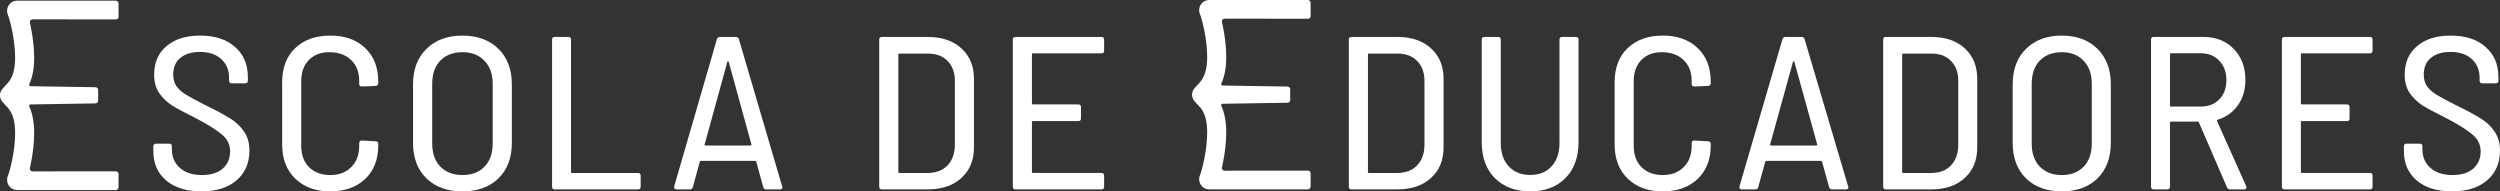
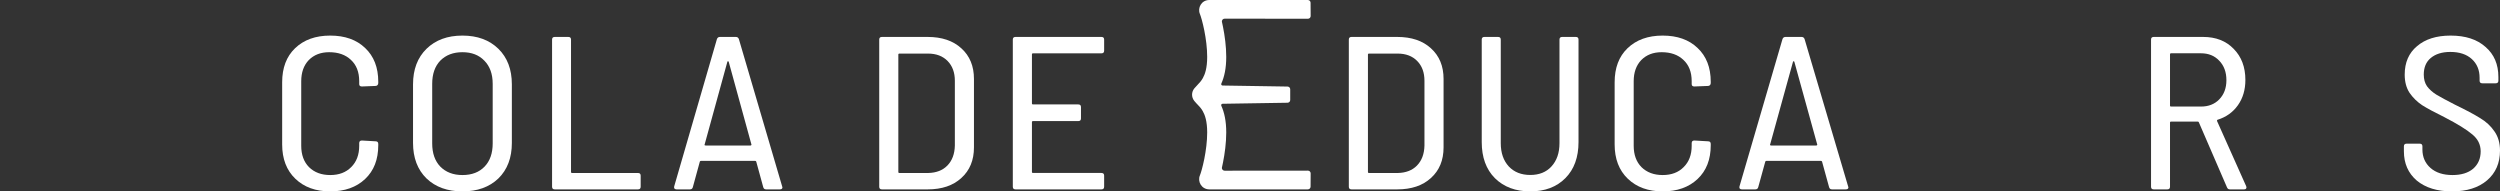
<svg xmlns="http://www.w3.org/2000/svg" width="209" height="16" viewBox="0 0 209 16" fill="none">
  <rect x="0" y="0" width="209" height="16" fill="#333333" stroke="none" />
  <path d="M109.336 0.001C109.461 0.001 109.563 0.1 109.564 0.223L109.571 1.341C109.572 1.466 109.47 1.567 109.343 1.567L102.38 1.56C102.232 1.56 102.123 1.696 102.156 1.839C102.186 1.972 102.216 2.111 102.244 2.253C102.391 2.994 102.514 3.893 102.514 4.755C102.514 5.719 102.353 6.432 102.103 6.986C102.069 7.062 102.123 7.149 102.207 7.15L107.638 7.236C107.762 7.238 107.862 7.338 107.862 7.46V8.365C107.862 8.487 107.762 8.587 107.638 8.589L102.204 8.675C102.12 8.676 102.066 8.764 102.1 8.839C102.352 9.395 102.514 10.109 102.514 11.076C102.514 11.939 102.391 12.838 102.244 13.578C102.216 13.721 102.186 13.86 102.156 13.993C102.123 14.135 102.232 14.272 102.38 14.271L109.343 14.265C109.47 14.265 109.572 14.366 109.571 14.491L109.564 15.608C109.563 15.731 109.461 15.831 109.336 15.831L101.096 15.832C100.441 15.827 100.096 15.172 100.312 14.662C100.388 14.482 100.543 13.969 100.681 13.278C100.816 12.599 100.921 11.806 100.921 11.076C100.921 10.132 100.734 9.611 100.552 9.293C100.412 9.049 100.296 8.929 100.15 8.777C100.064 8.688 99.967 8.588 99.849 8.445C99.593 8.137 99.593 7.694 99.849 7.386C99.967 7.244 100.064 7.144 100.15 7.055L100.15 7.055C100.296 6.902 100.412 6.783 100.552 6.539C100.734 6.22 100.921 5.699 100.921 4.755C100.921 4.025 100.816 3.233 100.681 2.554C100.543 1.862 100.388 1.349 100.312 1.169C100.096 0.66 100.441 0.004 101.096 0L109.336 0.001Z" fill="white" />
-   <path d="M9.907 0.28C9.906 0.156 9.804 0.057 9.679 0.057L1.439 0.056C0.784 0.06 0.439 0.716 0.655 1.226C0.731 1.405 0.887 1.919 1.024 2.61C1.159 3.289 1.265 4.082 1.265 4.811C1.265 5.756 1.077 6.276 0.895 6.595C0.755 6.839 0.64 6.959 0.493 7.111C0.407 7.2 0.311 7.3 0.192 7.442C-0.064 7.751 -0.064 8.193 0.192 8.501C0.311 8.644 0.407 8.744 0.493 8.833C0.64 8.985 0.755 9.105 0.895 9.349C1.077 9.668 1.265 10.188 1.265 11.132C1.265 11.862 1.159 12.655 1.024 13.334C0.887 14.025 0.731 14.539 0.655 14.718C0.439 15.228 0.784 15.883 1.439 15.888L9.679 15.887C9.804 15.887 9.906 15.787 9.907 15.664L9.914 14.547C9.915 14.422 9.813 14.321 9.687 14.321L2.723 14.328C2.575 14.328 2.466 14.191 2.499 14.049C2.529 13.916 2.559 13.777 2.587 13.634C2.734 12.894 2.857 11.995 2.857 11.132C2.857 10.165 2.695 9.451 2.443 8.895C2.409 8.82 2.463 8.732 2.547 8.731L7.981 8.645C8.105 8.643 8.205 8.543 8.205 8.421V7.517C8.205 7.394 8.105 7.294 7.981 7.292L2.55 7.207C2.466 7.205 2.412 7.118 2.446 7.042C2.696 6.488 2.857 5.775 2.857 4.811C2.857 3.949 2.734 3.05 2.587 2.309C2.559 2.167 2.529 2.028 2.499 1.895C2.466 1.753 2.575 1.616 2.723 1.616L9.687 1.623C9.813 1.623 9.915 1.522 9.914 1.397L9.907 0.28Z" fill="white" />
-   <path d="M13.898 15.096C14.631 15.699 15.611 16 16.837 16C18.079 16 19.059 15.691 19.777 15.074C20.495 14.457 20.854 13.627 20.854 12.584C20.854 11.952 20.697 11.416 20.383 10.975C20.084 10.534 19.688 10.167 19.194 9.873C18.7 9.565 17.997 9.19 17.084 8.749C16.396 8.397 15.88 8.118 15.536 7.912C15.207 7.706 14.945 7.471 14.75 7.207C14.571 6.942 14.481 6.619 14.481 6.237C14.481 5.635 14.675 5.172 15.065 4.849C15.468 4.511 16.015 4.342 16.703 4.342C17.466 4.342 18.064 4.54 18.498 4.937C18.932 5.334 19.149 5.855 19.149 6.502V6.744C19.149 6.891 19.224 6.964 19.373 6.964H20.495C20.645 6.964 20.72 6.891 20.72 6.744V6.435C20.72 5.378 20.361 4.54 19.643 3.923C18.939 3.291 17.967 2.975 16.725 2.975C15.543 2.975 14.608 3.269 13.92 3.857C13.232 4.43 12.888 5.223 12.888 6.237C12.888 6.839 13.022 7.346 13.292 7.758C13.576 8.169 13.928 8.514 14.346 8.794C14.765 9.058 15.379 9.389 16.187 9.785C17.294 10.358 18.079 10.843 18.543 11.24C19.007 11.622 19.239 12.092 19.239 12.65C19.239 13.253 19.029 13.737 18.61 14.105C18.191 14.457 17.615 14.634 16.882 14.634C16.104 14.634 15.491 14.435 15.042 14.039C14.593 13.642 14.369 13.128 14.369 12.496V12.232C14.369 12.085 14.294 12.011 14.144 12.011H13.045C12.895 12.011 12.82 12.085 12.82 12.232V12.65C12.82 13.664 13.179 14.479 13.898 15.096Z" fill="white" />
  <path d="M27.607 16C26.395 16 25.422 15.647 24.689 14.942C23.956 14.237 23.589 13.282 23.589 12.077V6.876C23.589 5.671 23.948 4.724 24.667 4.033C25.4 3.328 26.38 2.975 27.607 2.975C28.833 2.975 29.806 3.321 30.524 4.011C31.257 4.702 31.623 5.642 31.623 6.832V6.942C31.623 7.016 31.601 7.075 31.556 7.119C31.511 7.163 31.459 7.185 31.399 7.185L30.255 7.229C30.105 7.229 30.03 7.163 30.03 7.03V6.788C30.03 6.024 29.798 5.429 29.334 5.003C28.886 4.577 28.28 4.364 27.517 4.364C26.814 4.364 26.245 4.584 25.811 5.025C25.392 5.466 25.183 6.053 25.183 6.788V12.187C25.183 12.937 25.4 13.532 25.834 13.973C26.282 14.413 26.873 14.634 27.607 14.634C28.34 14.634 28.923 14.413 29.357 13.973C29.806 13.532 30.03 12.937 30.03 12.187V11.967C30.03 11.82 30.105 11.747 30.255 11.747L31.399 11.813C31.549 11.813 31.623 11.886 31.623 12.033V12.143C31.623 13.333 31.257 14.274 30.524 14.964C29.791 15.655 28.818 16 27.607 16Z" fill="white" />
  <path fill-rule="evenodd" clip-rule="evenodd" d="M35.658 14.92C36.411 15.64 37.411 16 38.66 16C39.91 16 40.91 15.64 41.663 14.92C42.415 14.185 42.791 13.194 42.791 11.945V7.053C42.791 5.804 42.415 4.812 41.663 4.077C40.91 3.343 39.91 2.975 38.66 2.975C37.411 2.975 36.411 3.343 35.658 4.077C34.906 4.812 34.529 5.804 34.529 7.053V11.945C34.529 13.194 34.906 14.185 35.658 14.92ZM40.511 13.928C40.06 14.399 39.443 14.634 38.66 14.634C37.893 14.634 37.276 14.399 36.809 13.928C36.358 13.458 36.132 12.812 36.132 11.989V7.008C36.132 6.186 36.358 5.539 36.809 5.069C37.276 4.599 37.893 4.364 38.66 4.364C39.428 4.364 40.037 4.599 40.489 5.069C40.955 5.539 41.189 6.186 41.189 7.008V11.989C41.189 12.812 40.963 13.458 40.511 13.928Z" fill="white" />
  <path d="M139.001 16C137.789 16 136.817 15.647 136.084 14.942C135.35 14.237 134.984 13.282 134.984 12.077V6.876C134.984 5.671 135.343 4.724 136.061 4.033C136.794 3.328 137.774 2.975 139.001 2.975C140.228 2.975 141.2 3.321 141.918 4.011C142.651 4.702 143.018 5.642 143.018 6.832V6.942C143.018 7.016 142.996 7.075 142.951 7.119C142.906 7.163 142.853 7.185 142.794 7.185L141.649 7.229C141.499 7.229 141.425 7.163 141.425 7.03V6.788C141.425 6.024 141.193 5.429 140.729 5.003C140.28 4.577 139.674 4.364 138.911 4.364C138.208 4.364 137.639 4.584 137.206 5.025C136.787 5.466 136.577 6.053 136.577 6.788V12.187C136.577 12.937 136.794 13.532 137.228 13.973C137.677 14.413 138.268 14.634 139.001 14.634C139.734 14.634 140.318 14.413 140.751 13.973C141.2 13.532 141.425 12.937 141.425 12.187V11.967C141.425 11.82 141.499 11.747 141.649 11.747L142.794 11.813C142.943 11.813 143.018 11.886 143.018 12.033V12.143C143.018 13.333 142.651 14.274 141.918 14.964C141.185 15.655 140.213 16 139.001 16Z" fill="white" />
-   <path fill-rule="evenodd" clip-rule="evenodd" d="M169.381 14.92C170.128 15.64 171.122 16 172.362 16C173.603 16 174.597 15.64 175.344 14.92C176.091 14.185 176.465 13.194 176.465 11.945V7.053C176.465 5.804 176.091 4.812 175.344 4.077C174.597 3.343 173.603 2.975 172.362 2.975C171.122 2.975 170.128 3.343 169.381 4.077C168.633 4.812 168.26 5.804 168.26 7.053V11.945C168.26 13.194 168.633 14.185 169.381 14.92ZM174.201 13.928C173.752 14.399 173.139 14.634 172.362 14.634C171.6 14.634 170.987 14.399 170.524 13.928C170.076 13.458 169.851 12.812 169.851 11.989V7.008C169.851 6.186 170.076 5.539 170.524 5.069C170.987 4.599 171.6 4.364 172.362 4.364C173.125 4.364 173.73 4.599 174.178 5.069C174.641 5.539 174.873 6.186 174.873 7.008V11.989C174.873 12.812 174.649 13.458 174.201 13.928Z" fill="white" />
  <path d="M202.043 15.096C202.776 15.699 203.756 16 204.983 16C206.225 16 207.205 15.691 207.923 15.074C208.641 14.457 209 13.627 209 12.584C209 11.952 208.843 11.416 208.529 10.975C208.23 10.534 207.833 10.167 207.339 9.873C206.846 9.565 206.142 9.19 205.23 8.749C204.542 8.397 204.025 8.118 203.681 7.912C203.352 7.706 203.09 7.471 202.896 7.207C202.716 6.942 202.627 6.619 202.627 6.237C202.627 5.635 202.821 5.172 203.21 4.849C203.614 4.511 204.16 4.342 204.848 4.342C205.611 4.342 206.21 4.54 206.644 4.937C207.078 5.334 207.294 5.855 207.294 6.502V6.744C207.294 6.891 207.369 6.964 207.519 6.964H208.641C208.791 6.964 208.865 6.891 208.865 6.744V6.435C208.865 5.378 208.506 4.54 207.788 3.923C207.085 3.291 206.113 2.975 204.871 2.975C203.689 2.975 202.754 3.269 202.066 3.857C201.377 4.43 201.033 5.223 201.033 6.237C201.033 6.839 201.168 7.346 201.437 7.758C201.721 8.169 202.073 8.514 202.492 8.794C202.911 9.058 203.524 9.389 204.332 9.785C205.439 10.358 206.225 10.843 206.689 11.24C207.152 11.622 207.384 12.092 207.384 12.65C207.384 13.253 207.175 13.737 206.756 14.105C206.337 14.457 205.761 14.634 205.028 14.634C204.25 14.634 203.636 14.435 203.188 14.039C202.739 13.642 202.514 13.128 202.514 12.496V12.232C202.514 12.085 202.44 12.011 202.29 12.011H201.19C201.041 12.011 200.966 12.085 200.966 12.232V12.65C200.966 13.664 201.325 14.479 202.043 15.096Z" fill="white" />
-   <path d="M198.121 4.459C198.27 4.459 198.345 4.386 198.345 4.238V3.309C198.345 3.161 198.27 3.088 198.121 3.088H190.99C190.841 3.088 190.767 3.161 190.767 3.309V15.61C190.767 15.758 190.841 15.832 190.99 15.832H198.121C198.27 15.832 198.345 15.758 198.345 15.61V14.681C198.345 14.534 198.27 14.46 198.121 14.46H192.443C192.384 14.46 192.354 14.43 192.354 14.371V10.212C192.354 10.153 192.384 10.123 192.443 10.123H196.199C196.348 10.123 196.422 10.05 196.422 9.902V8.951C196.422 8.803 196.348 8.73 196.199 8.73H192.443C192.384 8.73 192.354 8.7 192.354 8.641V4.548C192.354 4.489 192.384 4.459 192.443 4.459H198.121Z" fill="white" />
  <path fill-rule="evenodd" clip-rule="evenodd" d="M186.418 15.832C186.299 15.832 186.217 15.773 186.173 15.655L183.826 10.231C183.811 10.187 183.782 10.165 183.737 10.165H181.502C181.443 10.165 181.413 10.195 181.413 10.253V15.611C181.413 15.758 181.339 15.832 181.19 15.832H180.05C179.901 15.832 179.827 15.758 179.827 15.611V3.308C179.827 3.161 179.901 3.088 180.05 3.088H184.184C185.241 3.088 186.091 3.418 186.731 4.08C187.387 4.741 187.714 5.609 187.714 6.682C187.714 7.505 187.506 8.21 187.089 8.798C186.672 9.386 186.105 9.79 185.39 10.011C185.346 10.026 185.331 10.062 185.346 10.121L187.781 15.567L187.804 15.655C187.804 15.773 187.737 15.832 187.603 15.832H186.418ZM181.502 4.455C181.443 4.455 181.413 4.484 181.413 4.543V8.82C181.413 8.879 181.443 8.908 181.502 8.908H184.005C184.631 8.908 185.137 8.71 185.525 8.313C185.927 7.902 186.128 7.365 186.128 6.704C186.128 6.027 185.927 5.484 185.525 5.072C185.137 4.66 184.631 4.455 184.005 4.455H181.502Z" fill="white" />
-   <path fill-rule="evenodd" clip-rule="evenodd" d="M157.657 15.832C157.508 15.832 157.434 15.758 157.434 15.611V3.309C157.434 3.161 157.508 3.088 157.657 3.088H161.455C162.631 3.088 163.562 3.404 164.247 4.037C164.947 4.671 165.297 5.525 165.297 6.599V12.32C165.297 13.395 164.947 14.249 164.247 14.882C163.562 15.515 162.631 15.832 161.455 15.832H157.657ZM159.02 14.374C159.02 14.433 159.05 14.462 159.109 14.462H161.499C162.17 14.447 162.698 14.241 163.085 13.844C163.487 13.431 163.696 12.872 163.711 12.165V6.754C163.711 6.062 163.51 5.51 163.108 5.098C162.706 4.685 162.162 4.479 161.477 4.479H159.109C159.05 4.479 159.02 4.509 159.02 4.568V14.374Z" fill="white" />
  <path fill-rule="evenodd" clip-rule="evenodd" d="M152.908 15.633C152.938 15.765 153.021 15.832 153.156 15.832H154.303C154.453 15.832 154.528 15.773 154.528 15.655L154.505 15.589L150.862 3.264C150.817 3.147 150.734 3.088 150.614 3.088H149.265C149.145 3.088 149.062 3.147 149.017 3.264L145.419 15.589C145.404 15.662 145.411 15.721 145.441 15.765C145.486 15.809 145.546 15.832 145.621 15.832H146.746C146.881 15.832 146.963 15.765 146.993 15.633L147.578 13.512C147.593 13.468 147.63 13.446 147.69 13.446H152.211C152.271 13.446 152.309 13.468 152.324 13.512L152.908 15.633ZM147.983 12.143C147.968 12.114 147.968 12.092 147.983 12.077L149.894 5.164C149.909 5.134 149.924 5.12 149.939 5.12C149.969 5.12 149.992 5.134 150.007 5.164L151.919 12.077C151.934 12.092 151.926 12.114 151.896 12.143C151.881 12.158 151.859 12.165 151.829 12.165H148.073C148.043 12.165 148.013 12.158 147.983 12.143Z" fill="white" />
  <path d="M124.971 14.893C125.718 15.631 126.704 16 127.93 16C129.155 16 130.134 15.631 130.866 14.893C131.598 14.154 131.964 13.15 131.964 11.88V3.309C131.964 3.162 131.889 3.088 131.74 3.088H130.597C130.447 3.088 130.373 3.162 130.373 3.309V11.969C130.373 12.781 130.149 13.431 129.7 13.918C129.267 14.391 128.677 14.627 127.93 14.627C127.183 14.627 126.585 14.391 126.137 13.918C125.688 13.431 125.464 12.781 125.464 11.969V3.309C125.464 3.162 125.39 3.088 125.24 3.088H124.097C123.948 3.088 123.873 3.162 123.873 3.309V11.88C123.873 13.15 124.239 14.154 124.971 14.893Z" fill="white" />
  <path fill-rule="evenodd" clip-rule="evenodd" d="M112.987 15.832C112.837 15.832 112.762 15.758 112.762 15.611V3.309C112.762 3.161 112.837 3.088 112.987 3.088H116.812C117.997 3.088 118.935 3.404 119.625 4.037C120.33 4.671 120.682 5.525 120.682 6.599V12.32C120.682 13.395 120.33 14.249 119.625 14.882C118.935 15.515 117.997 15.832 116.812 15.832H112.987ZM114.36 14.374C114.36 14.433 114.39 14.462 114.45 14.462H116.857C117.532 14.447 118.065 14.241 118.455 13.844C118.86 13.431 119.07 12.872 119.085 12.165V6.754C119.085 6.062 118.882 5.51 118.477 5.098C118.072 4.685 117.525 4.479 116.835 4.479H114.45C114.39 4.479 114.36 4.509 114.36 4.568V14.374Z" fill="white" />
  <path d="M92.081 4.459C92.231 4.459 92.306 4.386 92.306 4.238V3.309C92.306 3.161 92.231 3.088 92.081 3.088H84.896C84.746 3.088 84.671 3.161 84.671 3.309V15.61C84.671 15.758 84.746 15.832 84.896 15.832H92.081C92.231 15.832 92.306 15.758 92.306 15.61V14.681C92.306 14.534 92.231 14.46 92.081 14.46H86.36C86.3 14.46 86.27 14.43 86.27 14.371V10.212C86.27 10.153 86.3 10.123 86.36 10.123H90.144C90.294 10.123 90.37 10.05 90.37 9.902V8.951C90.37 8.803 90.294 8.73 90.144 8.73H86.36C86.3 8.73 86.27 8.7 86.27 8.641V4.548C86.27 4.489 86.3 4.459 86.36 4.459H92.081Z" fill="white" />
  <path fill-rule="evenodd" clip-rule="evenodd" d="M73.728 15.832C73.578 15.832 73.503 15.758 73.503 15.611V3.309C73.503 3.161 73.578 3.088 73.728 3.088H77.553C78.738 3.088 79.676 3.404 80.366 4.037C81.071 4.671 81.423 5.525 81.423 6.599V12.32C81.423 13.395 81.071 14.249 80.366 14.882C79.676 15.515 78.738 15.832 77.553 15.832H73.728ZM75.101 14.374C75.101 14.433 75.131 14.462 75.191 14.462H77.598C78.273 14.447 78.806 14.241 79.196 13.844C79.601 13.431 79.811 12.872 79.826 12.165V6.754C79.826 6.062 79.623 5.51 79.218 5.098C78.813 4.685 78.266 4.479 77.576 4.479H75.191C75.131 4.479 75.101 4.509 75.101 4.568V14.374Z" fill="white" />
  <path fill-rule="evenodd" clip-rule="evenodd" d="M63.803 15.633C63.833 15.765 63.915 15.832 64.049 15.832H65.189C65.338 15.832 65.412 15.773 65.412 15.655L65.39 15.589L61.769 3.264C61.724 3.147 61.642 3.088 61.523 3.088H60.182C60.063 3.088 59.981 3.147 59.936 3.264L56.36 15.589C56.345 15.662 56.352 15.721 56.382 15.765C56.427 15.809 56.487 15.832 56.561 15.832H57.679C57.813 15.832 57.895 15.765 57.925 15.633L58.506 13.512C58.521 13.468 58.558 13.446 58.617 13.446H63.11C63.17 13.446 63.207 13.468 63.222 13.512L63.803 15.633ZM58.908 12.143C58.893 12.114 58.893 12.092 58.908 12.077L60.808 5.164C60.823 5.134 60.838 5.12 60.853 5.12C60.882 5.12 60.905 5.134 60.92 5.164L62.819 12.077C62.834 12.092 62.827 12.114 62.797 12.143C62.782 12.158 62.76 12.165 62.73 12.165H58.997C58.968 12.165 58.938 12.158 58.908 12.143Z" fill="white" />
  <path d="M46.376 15.832C46.228 15.832 46.153 15.758 46.153 15.611V3.309C46.153 3.161 46.228 3.088 46.376 3.088H47.514C47.663 3.088 47.737 3.161 47.737 3.309V14.374C47.737 14.433 47.767 14.462 47.827 14.462H53.337C53.486 14.462 53.56 14.536 53.56 14.683V15.611C53.56 15.758 53.486 15.832 53.337 15.832H46.376Z" fill="white" />
</svg>